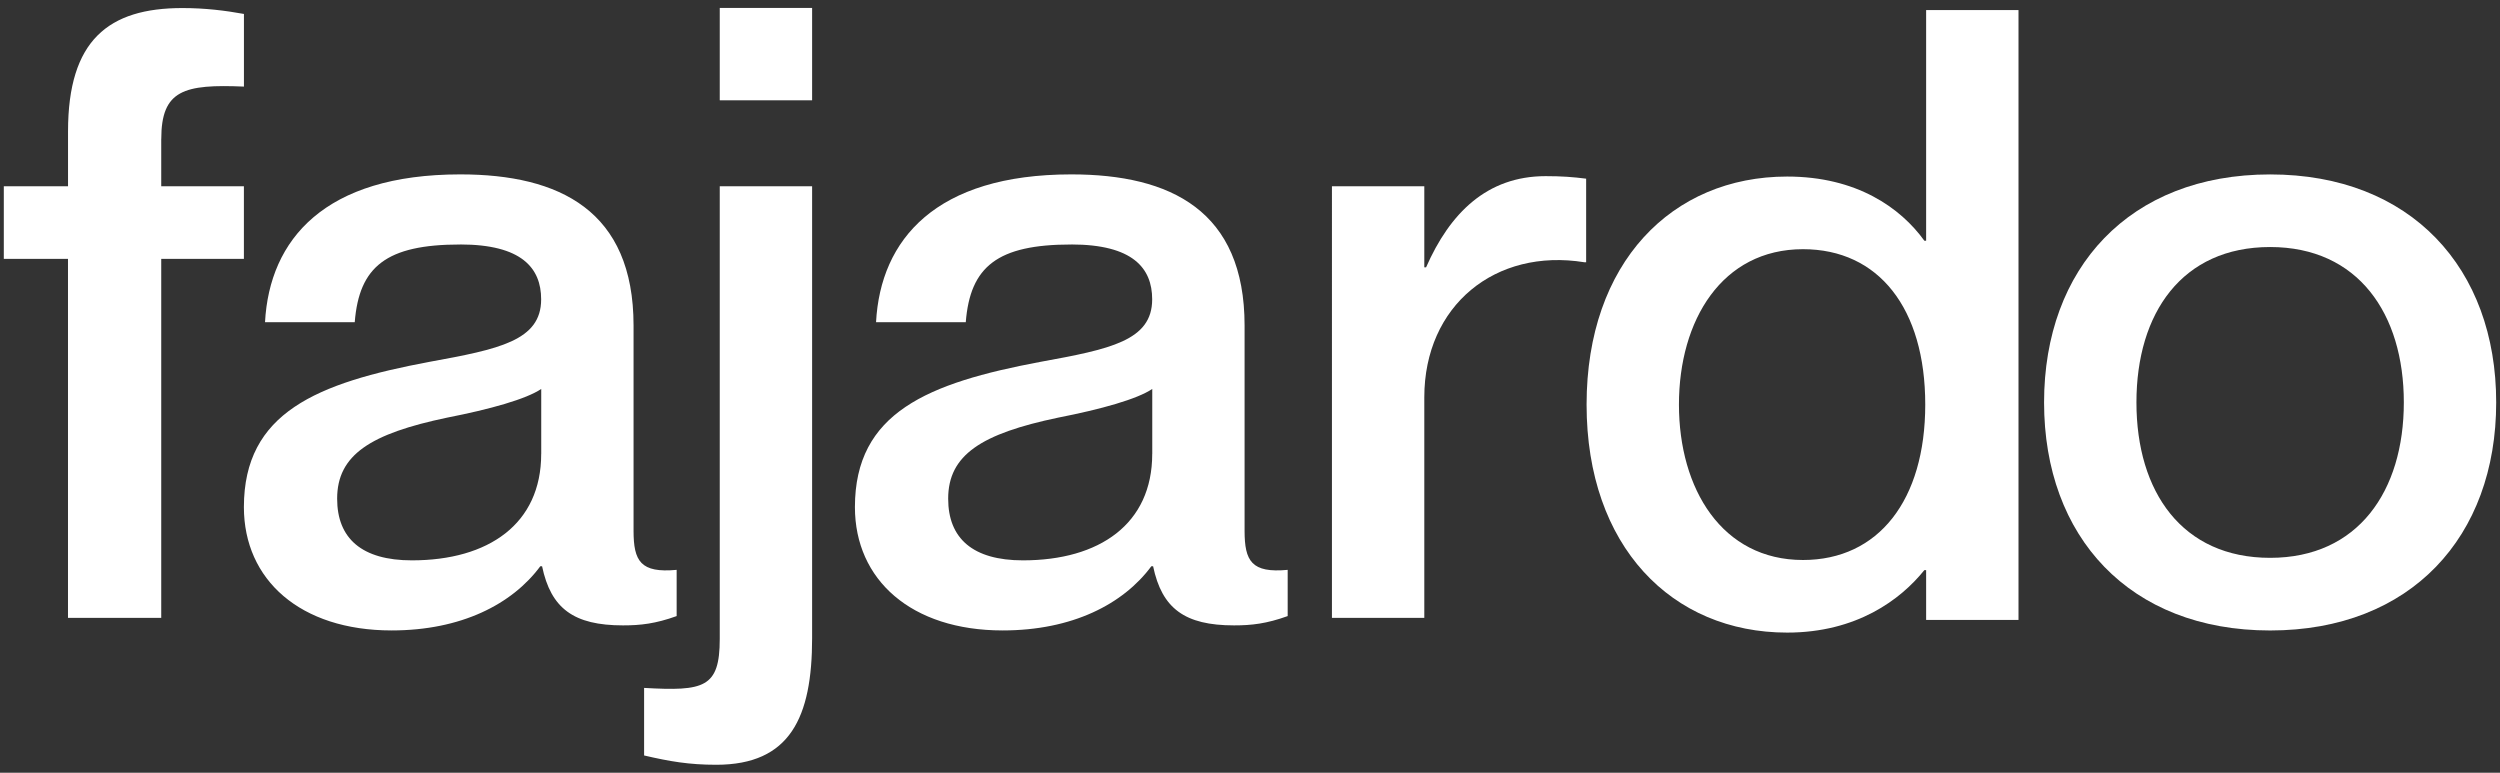
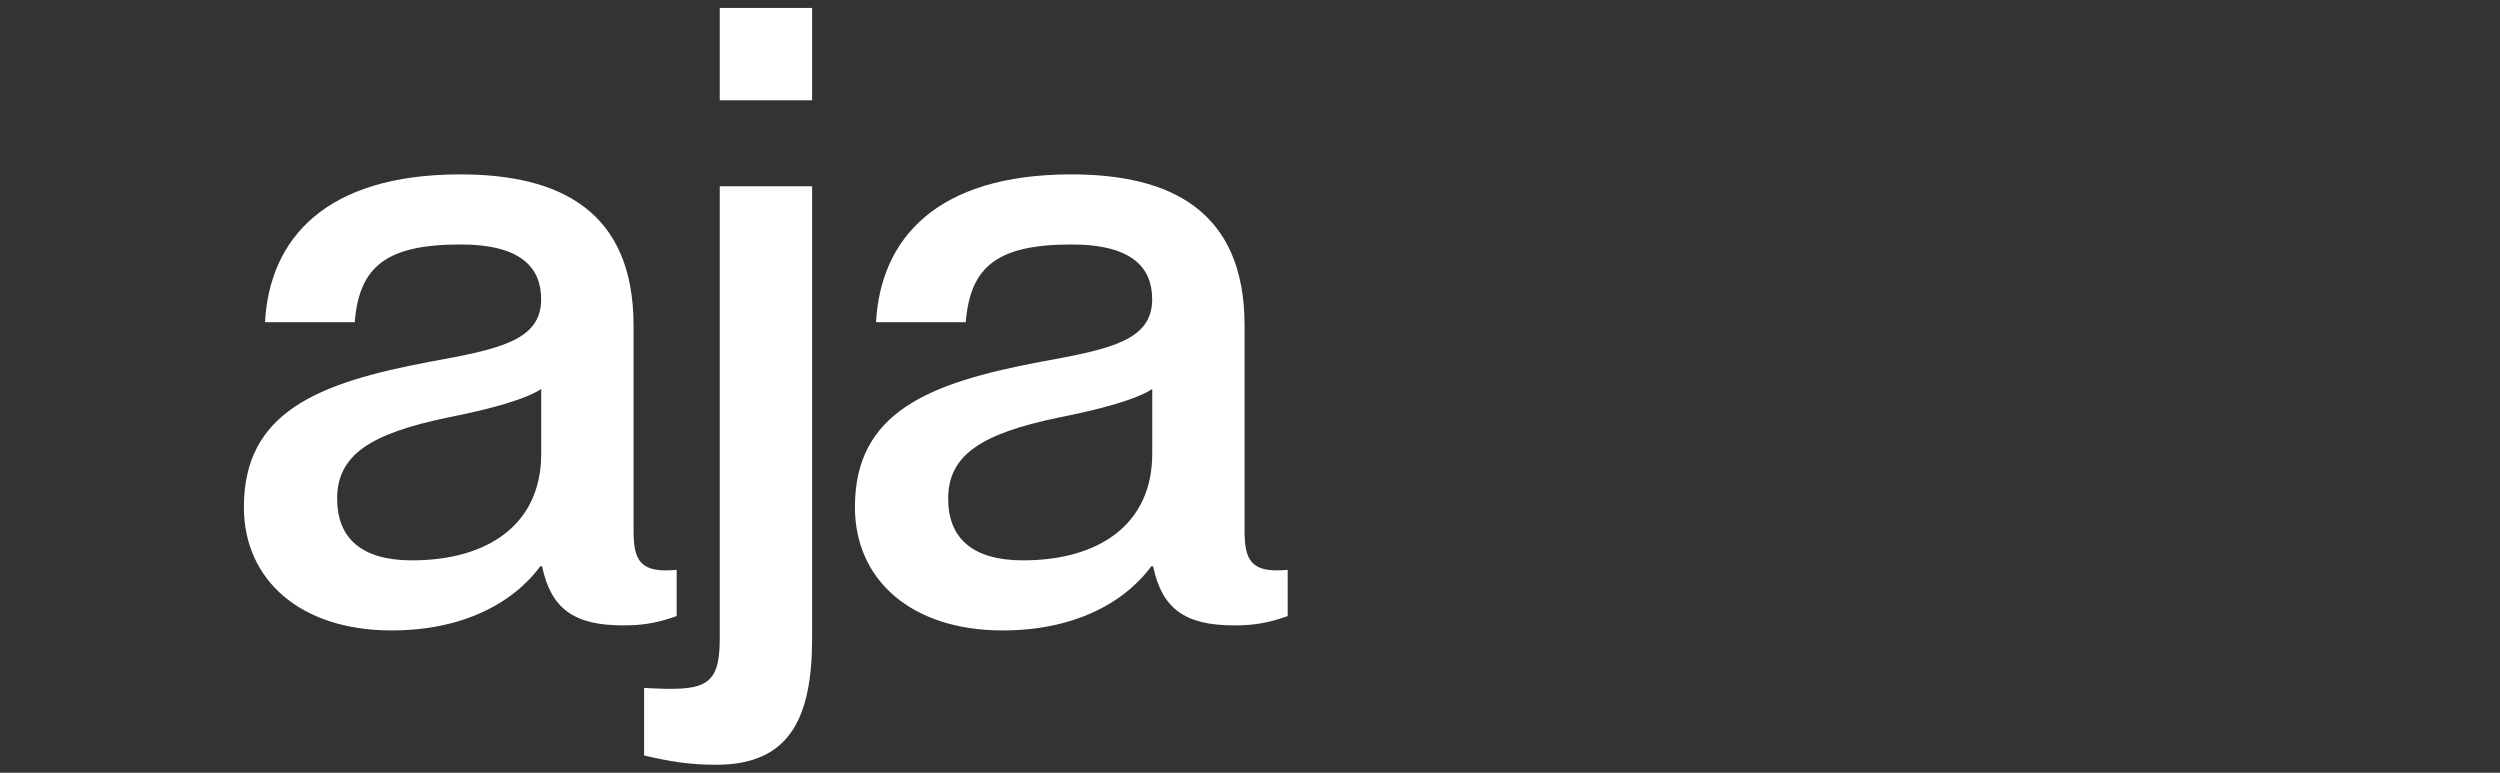
<svg xmlns="http://www.w3.org/2000/svg" id="pruebas" viewBox="0 0 623.62 192.76">
  <rect x="0" y="0" width="623.62" height="192.76" fill="#333333" stroke="none" />
  <defs>
    <style>      .cls-1 {        fill: #fff;        stroke-width: 0px;      }    </style>
  </defs>
  <g>
-     <path class="cls-1" d="m40.22,34.66v11.8h20.62v18.12h-20.62v89.54h-23.26v-89.54H.95v-18.12h16.02v-13.69c0-22.75,10.09-30.76,28.52-30.76,5.71,0,10.75.63,15.36,1.47v18.12c-14.92-.63-20.62.84-20.62,13.06Z" />
    <path class="cls-1" d="m114.82,60.99c-18.43,0-25.23,5.48-26.33,19.38h-22.38c1.1-20.65,14.92-36.87,48.71-36.87,24.79,0,43.22,9.06,43.22,37.71v51.19c0,7.58,1.75,10.59,10.75,9.75v11.53c-5.27,1.9-9,2.32-13.38,2.32-12.29,0-17.99-4.21-20.19-14.75h-.44c-7.02,9.48-19.75,16.01-37.08,16.01-22.82,0-36.86-12.64-36.86-30.76,0-23.6,18.21-30.97,46.29-36.24,17.33-3.16,27.86-5.27,27.86-15.59,0-7.79-4.83-13.69-20.19-13.69Zm20.19,52.25v-16.22c-3.73,2.53-12.73,5.06-23.48,7.16-19.09,4-27.43,9.27-27.43,20.22,0,9.9,6.14,15.38,18.65,15.38,19.09,0,32.25-9.06,32.25-26.54Z" />
    <path class="cls-1" d="m202.58,46.46v112.71c0,19.8-5.48,31.6-23.92,31.6-6.8,0-11.63-.84-17.99-2.32v-16.85c14.92.84,18.87,0,18.87-12.22V46.46h23.04Z" />
    <path class="cls-1" d="m267.24,60.99c-18.43,0-25.23,5.48-26.33,19.38h-22.38c1.1-20.65,14.92-36.87,48.71-36.87,24.79,0,43.22,9.06,43.22,37.71v51.19c0,7.58,1.75,10.59,10.75,9.75v11.53c-5.27,1.9-9,2.32-13.38,2.32-12.29,0-17.99-4.21-20.19-14.75h-.44c-7.02,9.48-19.75,16.01-37.08,16.01-22.82,0-36.86-12.64-36.86-30.76,0-23.6,18.21-30.97,46.29-36.24,17.33-3.16,27.86-5.27,27.86-15.59,0-7.79-4.83-13.69-20.19-13.69Zm20.19,52.25v-16.22c-3.73,2.53-12.73,5.06-23.48,7.16-19.09,4-27.43,9.27-27.43,20.22,0,9.9,6.14,15.38,18.65,15.38,19.09,0,32.25-9.06,32.25-26.54Z" />
-     <path class="cls-1" d="m395.66,44.56v20.86h-.44c-22.16-3.58-39.93,10.74-39.93,33.71v54.99h-23.04V46.46h23.04v20.23h.44c5.92-13.48,15.14-22.75,29.84-22.75,3.95,0,6.8.21,10.09.63Z" />
-     <path class="cls-1" d="m503.51,2.51v152.13h-23.04v-12.43h-.44c-5.92,7.37-16.89,15.59-34.23,15.59-28.74,0-50.03-21.49-50.03-56.88s21.28-56.88,50.03-56.88c17.33,0,28.3,7.79,34.23,16.01h.44V2.51h23.04Zm-23.26,98.41c0-24.02-11.63-38.76-30.5-38.76-20.19,0-30.94,17.7-30.94,38.76s10.75,38.77,30.94,38.77c18.87,0,30.5-14.96,30.5-38.77Z" />
-     <path class="cls-1" d="m566.28,157.27c-35.1,0-56.39-23.38-56.39-56.88s21.28-56.88,56.39-56.88,56.39,23.39,56.39,56.88-21.28,56.88-56.39,56.88Zm0-18.12c21.94,0,33.35-16.64,33.35-38.77s-11.41-38.76-33.35-38.76-33.35,16.43-33.35,38.76,11.41,38.77,33.35,38.77Z" />
  </g>
  <rect class="cls-1" x="179.54" y="1.98" width="23.04" height="23.04" />
</svg>